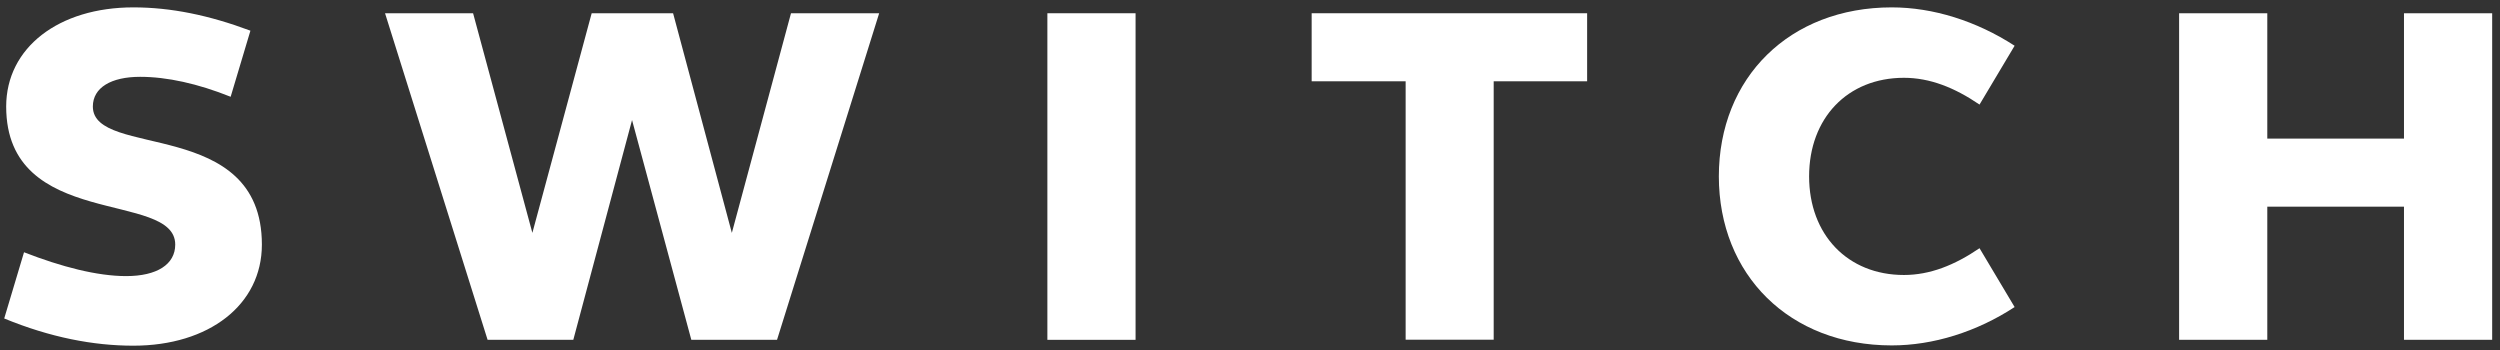
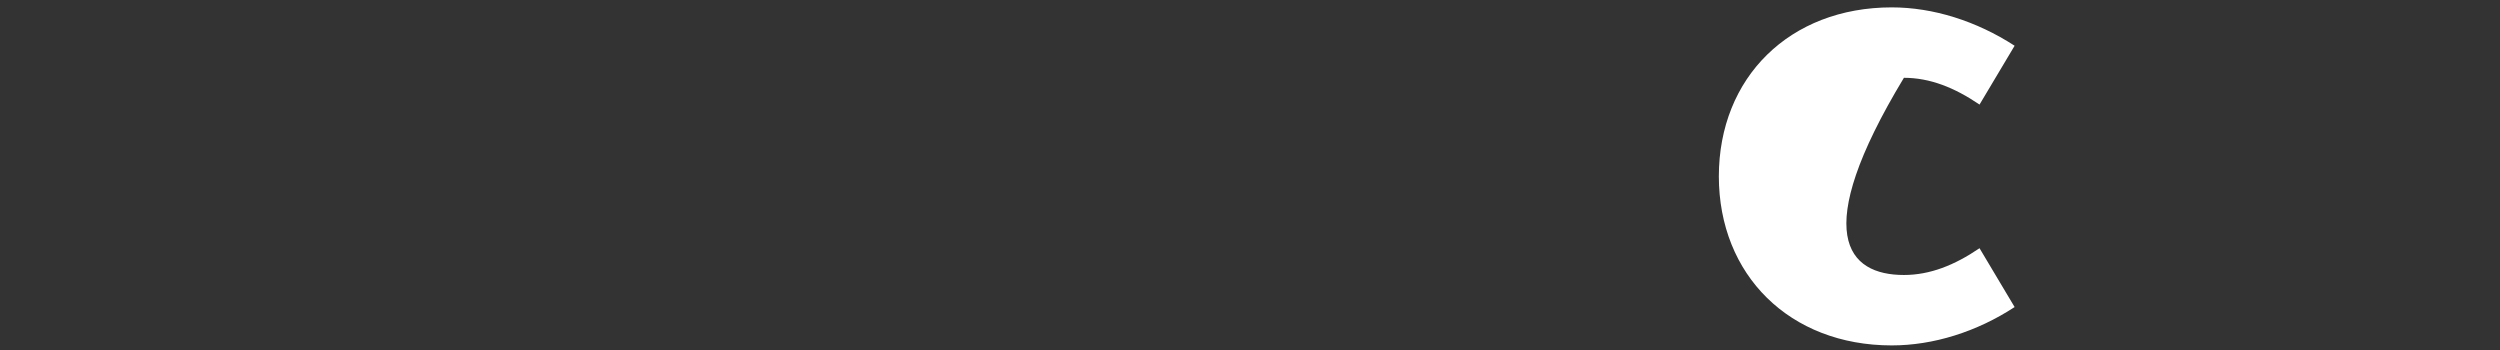
<svg xmlns="http://www.w3.org/2000/svg" width="207" height="29" viewBox="0 0 207 29" fill="none">
  <rect x="0" y="0" width="207" height="29" fill="#333333" stroke="none" />
  <g clip-path="url(#clip0_1312_16)">
-     <path d="M0.352 26.36L1.989 20.887C5.101 22.099 8.054 22.861 10.446 22.861C12.998 22.861 14.509 21.891 14.509 20.252C14.509 15.737 0.512 19.074 0.512 8.821C0.512 3.948 4.861 0.611 11.041 0.611C14.154 0.611 17.301 1.258 20.735 2.54L19.098 8.013C16.386 6.927 13.834 6.361 11.602 6.361C9.21 6.361 7.688 7.25 7.688 8.821C7.688 13.162 21.684 9.664 21.684 20.252C21.684 25.24 17.301 28.623 11.041 28.623C7.734 28.623 4.174 27.942 0.352 26.371" fill="white" />
-     <path d="M31.881 1.097H39.172L44.081 19.282L48.991 1.097H55.732L60.596 19.282L65.494 1.097H72.795L64.338 28.138H57.242L52.333 9.941L47.469 28.138H40.373L31.881 1.097Z" fill="white" />
-     <path d="M94.025 1.097H86.723V28.138H94.025V1.097Z" fill="white" />
-     <path d="M116.387 6.731H108.605V1.097H131.414V6.731H123.677V28.127H116.387V6.731Z" fill="white" />
-     <path d="M142.32 14.617C142.32 6.408 148.191 0.611 156.637 0.611C160.071 0.611 163.653 1.743 166.811 3.787L163.905 8.659C161.833 7.25 159.796 6.442 157.644 6.442C152.975 6.442 149.794 9.779 149.794 14.606C149.794 19.432 152.987 22.769 157.644 22.769C159.796 22.769 161.833 21.961 163.905 20.552L166.811 25.424C163.664 27.48 160.071 28.6 156.637 28.6C148.18 28.6 142.32 22.769 142.32 14.594" fill="white" />
-     <path d="M180.43 1.097H187.732V11.477H199.05V1.097H206.352V28.138H199.05V17.111H187.732V28.138H180.43V1.097Z" fill="white" />
+     <path d="M142.32 14.617C142.32 6.408 148.191 0.611 156.637 0.611C160.071 0.611 163.653 1.743 166.811 3.787L163.905 8.659C161.833 7.25 159.796 6.442 157.644 6.442C149.794 19.432 152.987 22.769 157.644 22.769C159.796 22.769 161.833 21.961 163.905 20.552L166.811 25.424C163.664 27.48 160.071 28.6 156.637 28.6C148.18 28.6 142.32 22.769 142.32 14.594" fill="white" />
  </g>
  <defs>
    <clipPath id="clip0_1312_16">
      <rect width="206" height="28" fill="white" transform="translate(0.352 0.611)" />
    </clipPath>
  </defs>
</svg>